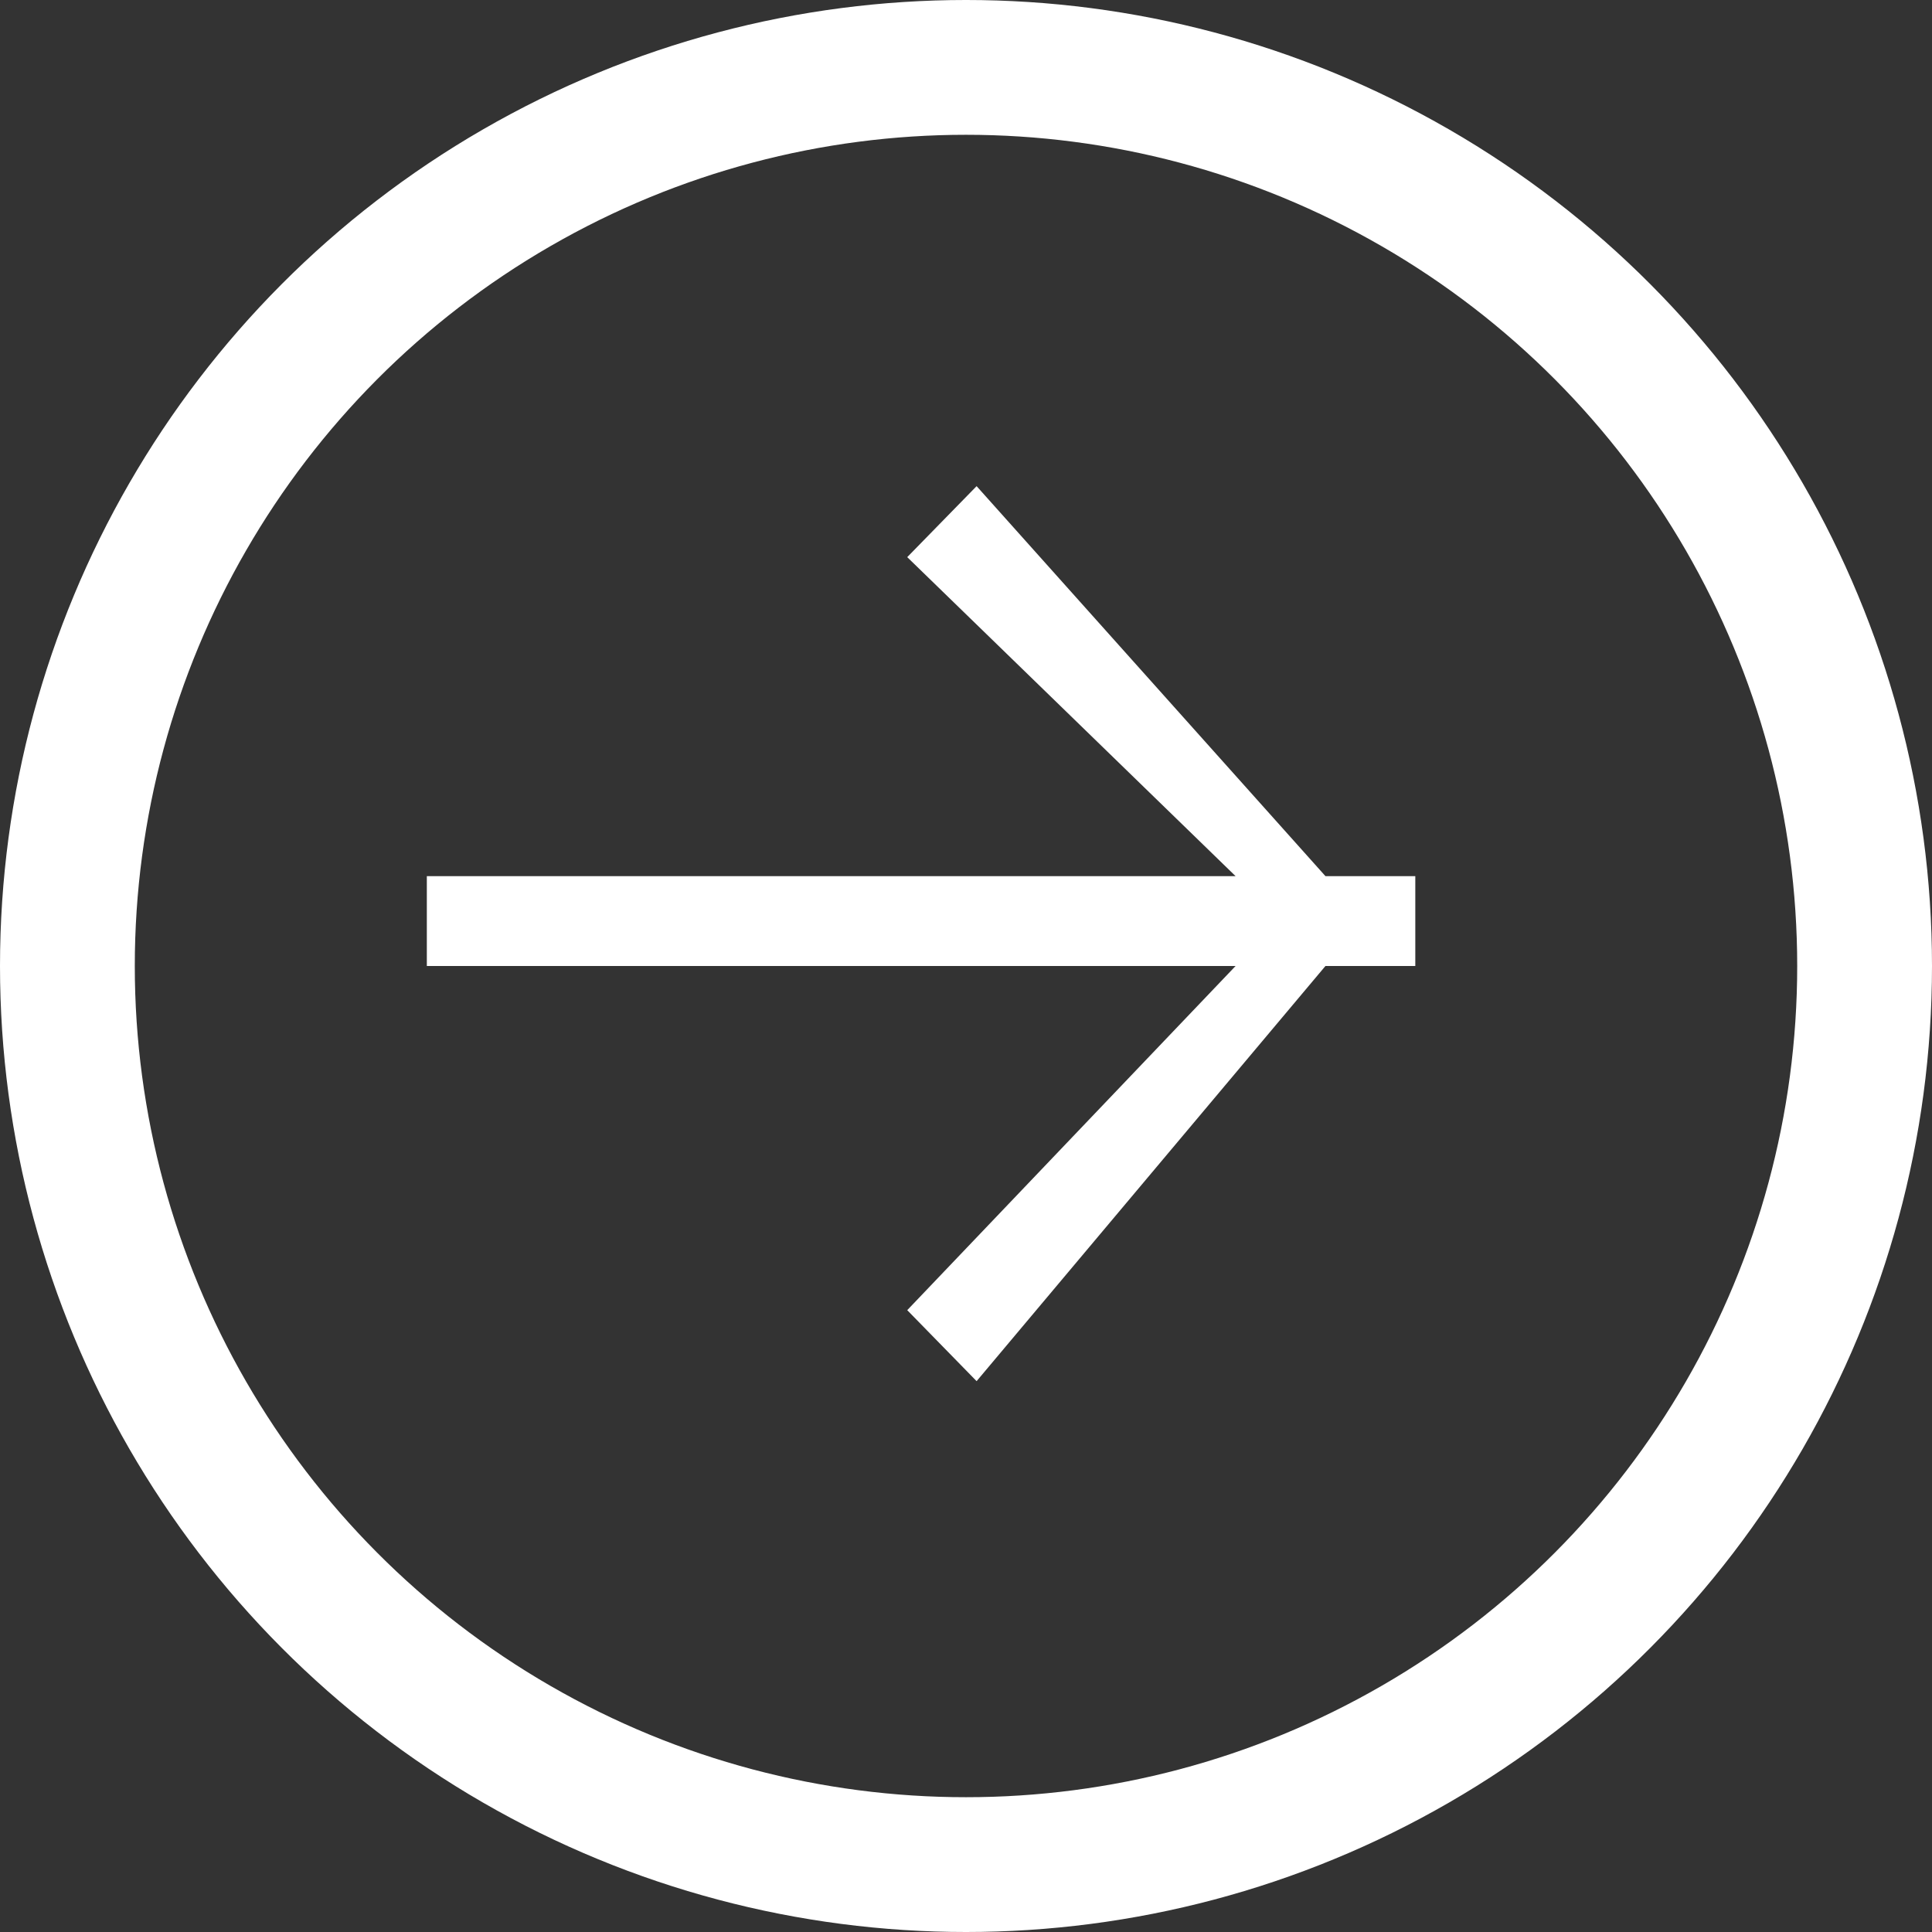
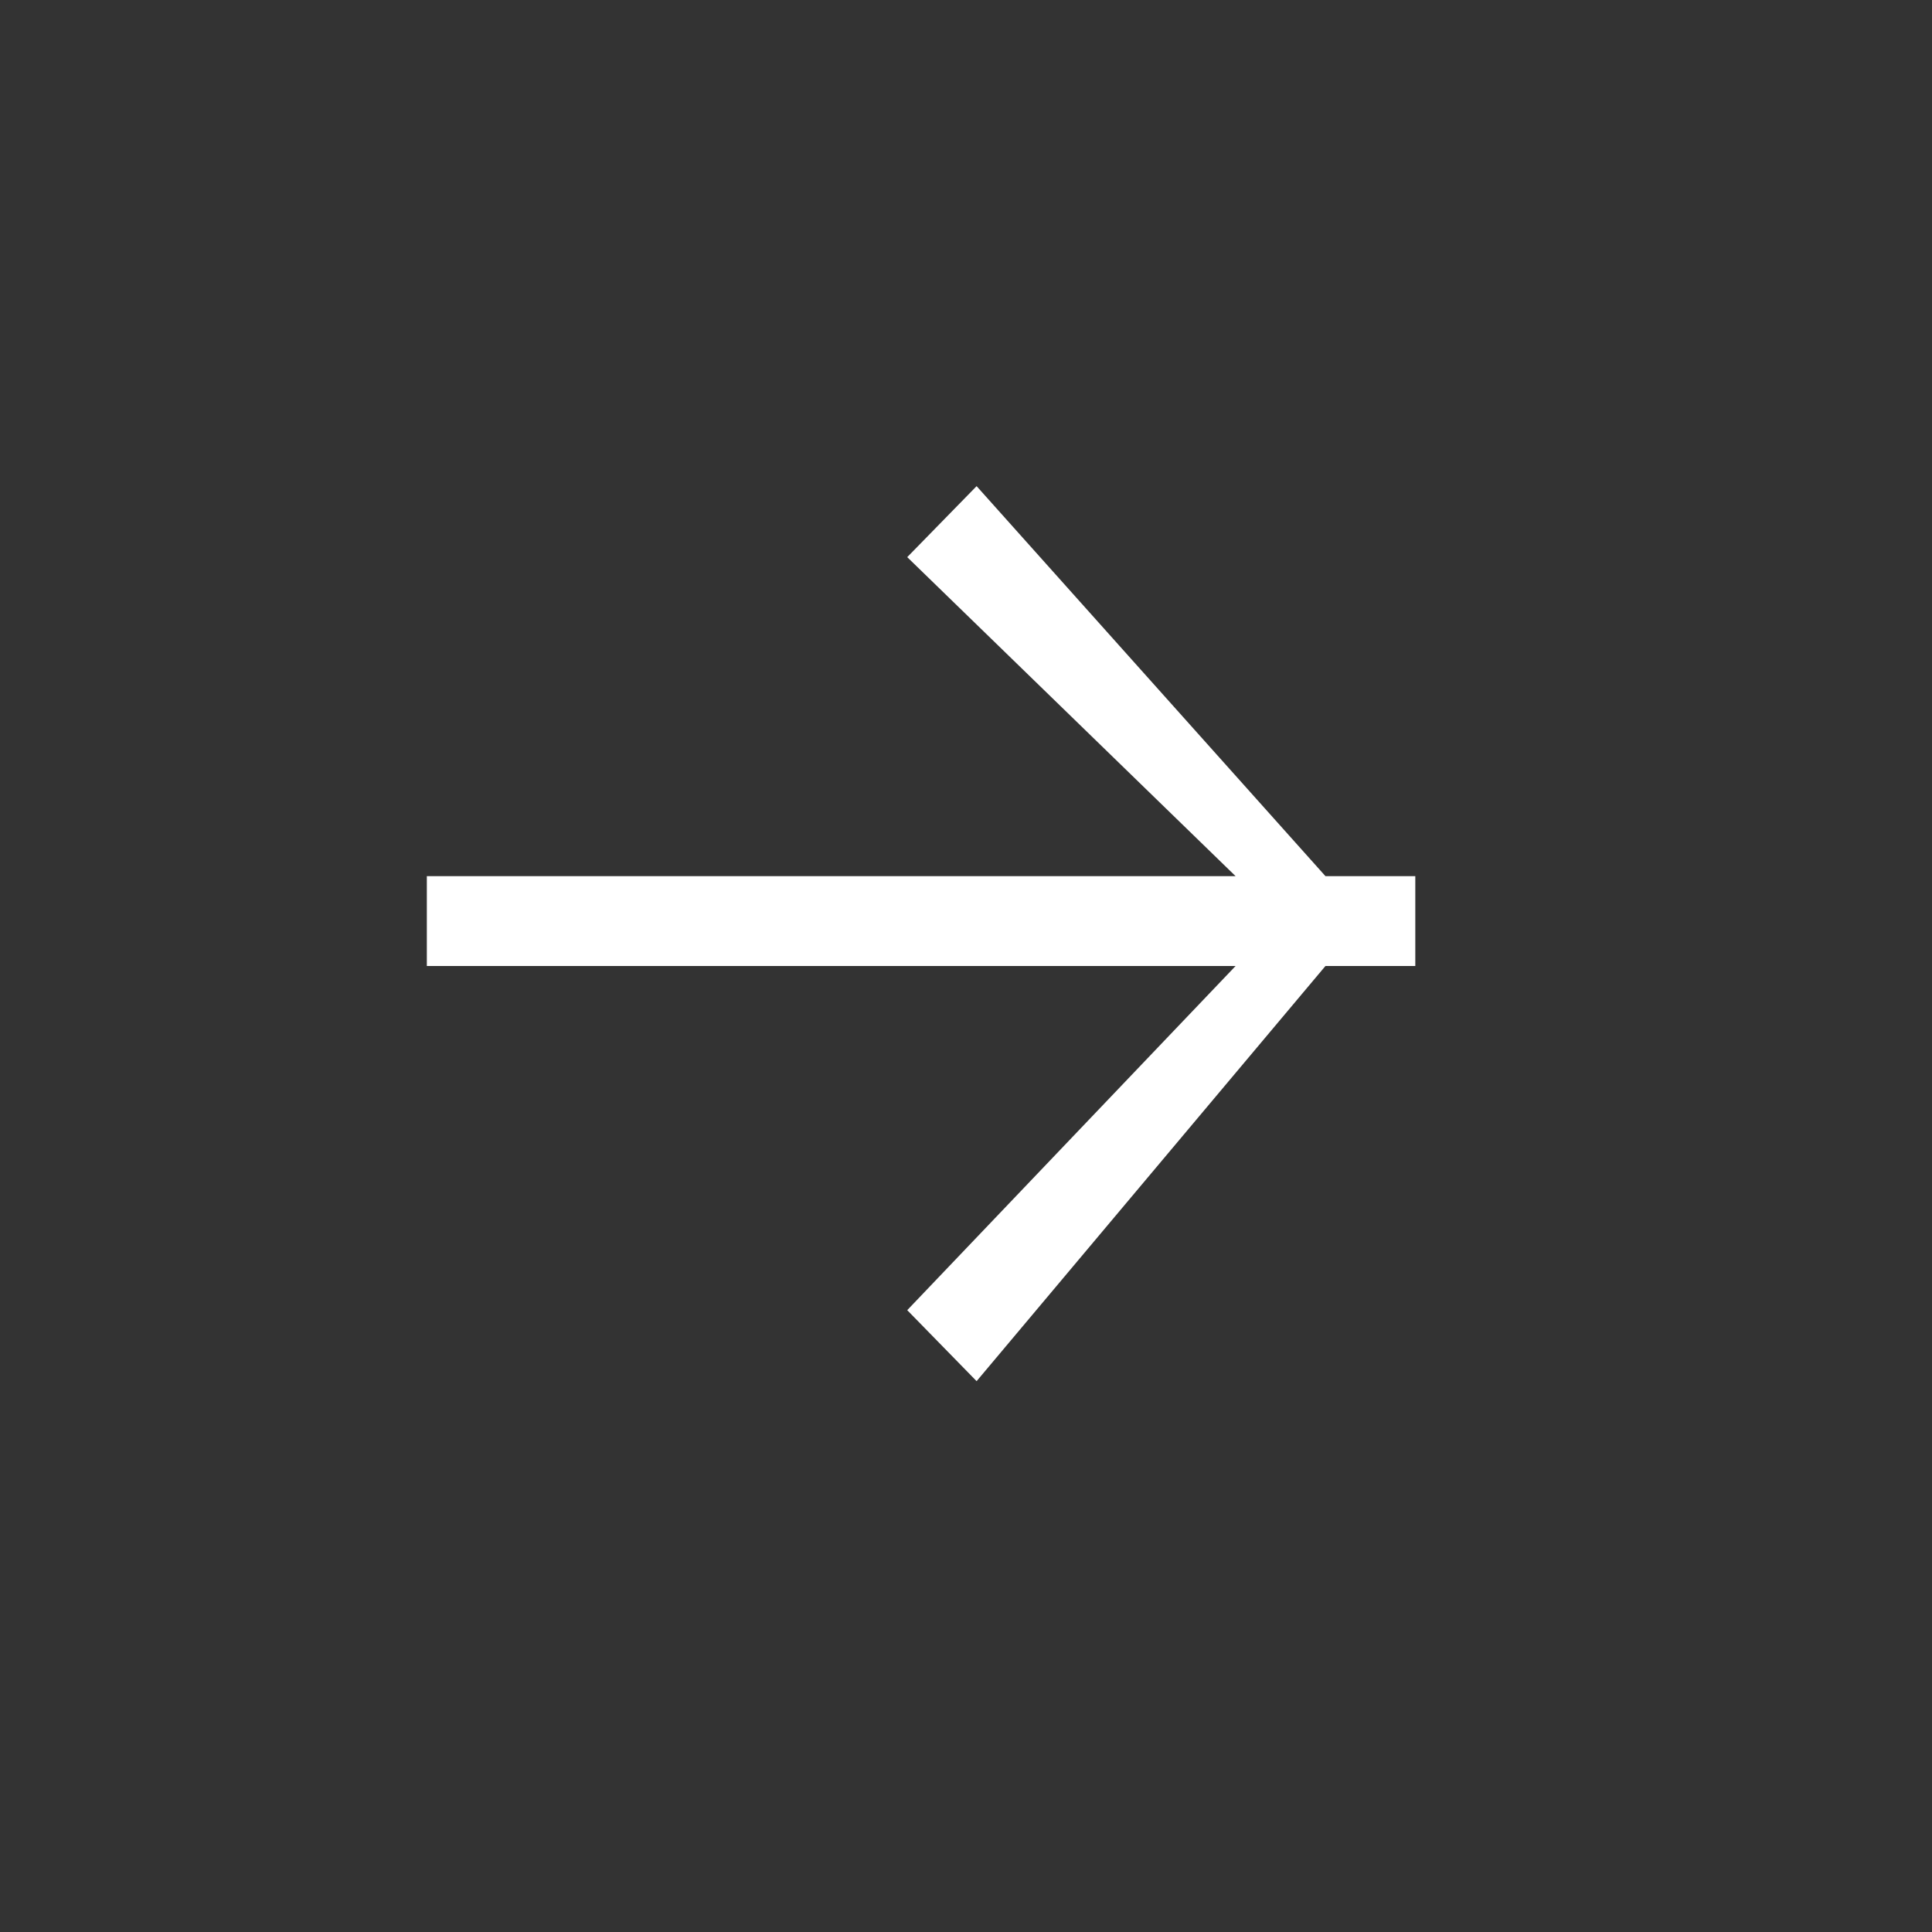
<svg xmlns="http://www.w3.org/2000/svg" id="icon_arrow.svg" width="21.5" height="21.5" viewBox="0 0 21.5 21.5">
  <rect x="0" y="0" width="21.5" height="21.5" fill="#333333" stroke="none" />
  <defs>
    <style>
      .cls-1 {
        fill: none;
        stroke: #fff;
        stroke-width: 1.5px;
      }

      .cls-2 {
        fill: #fff;
        fill-rule: evenodd;
      }
    </style>
  </defs>
-   <circle id="_" data-name="●" class="cls-1" cx="10.75" cy="10.75" r="10" />
-   <path id="_2" data-name="&gt;" class="cls-2" d="M924,2083h-1l-3.882,4.62-0.772-.79L922,2083h-9v-1h9l-3.654-3.55,0.772-.79L923,2082h1v1Z" transform="translate(-908.25 -2072.25)" />
+   <path id="_2" data-name="&gt;" class="cls-2" d="M924,2083h-1l-3.882,4.62-0.772-.79L922,2083h-9v-1h9l-3.654-3.55,0.772-.79L923,2082h1Z" transform="translate(-908.25 -2072.25)" />
</svg>